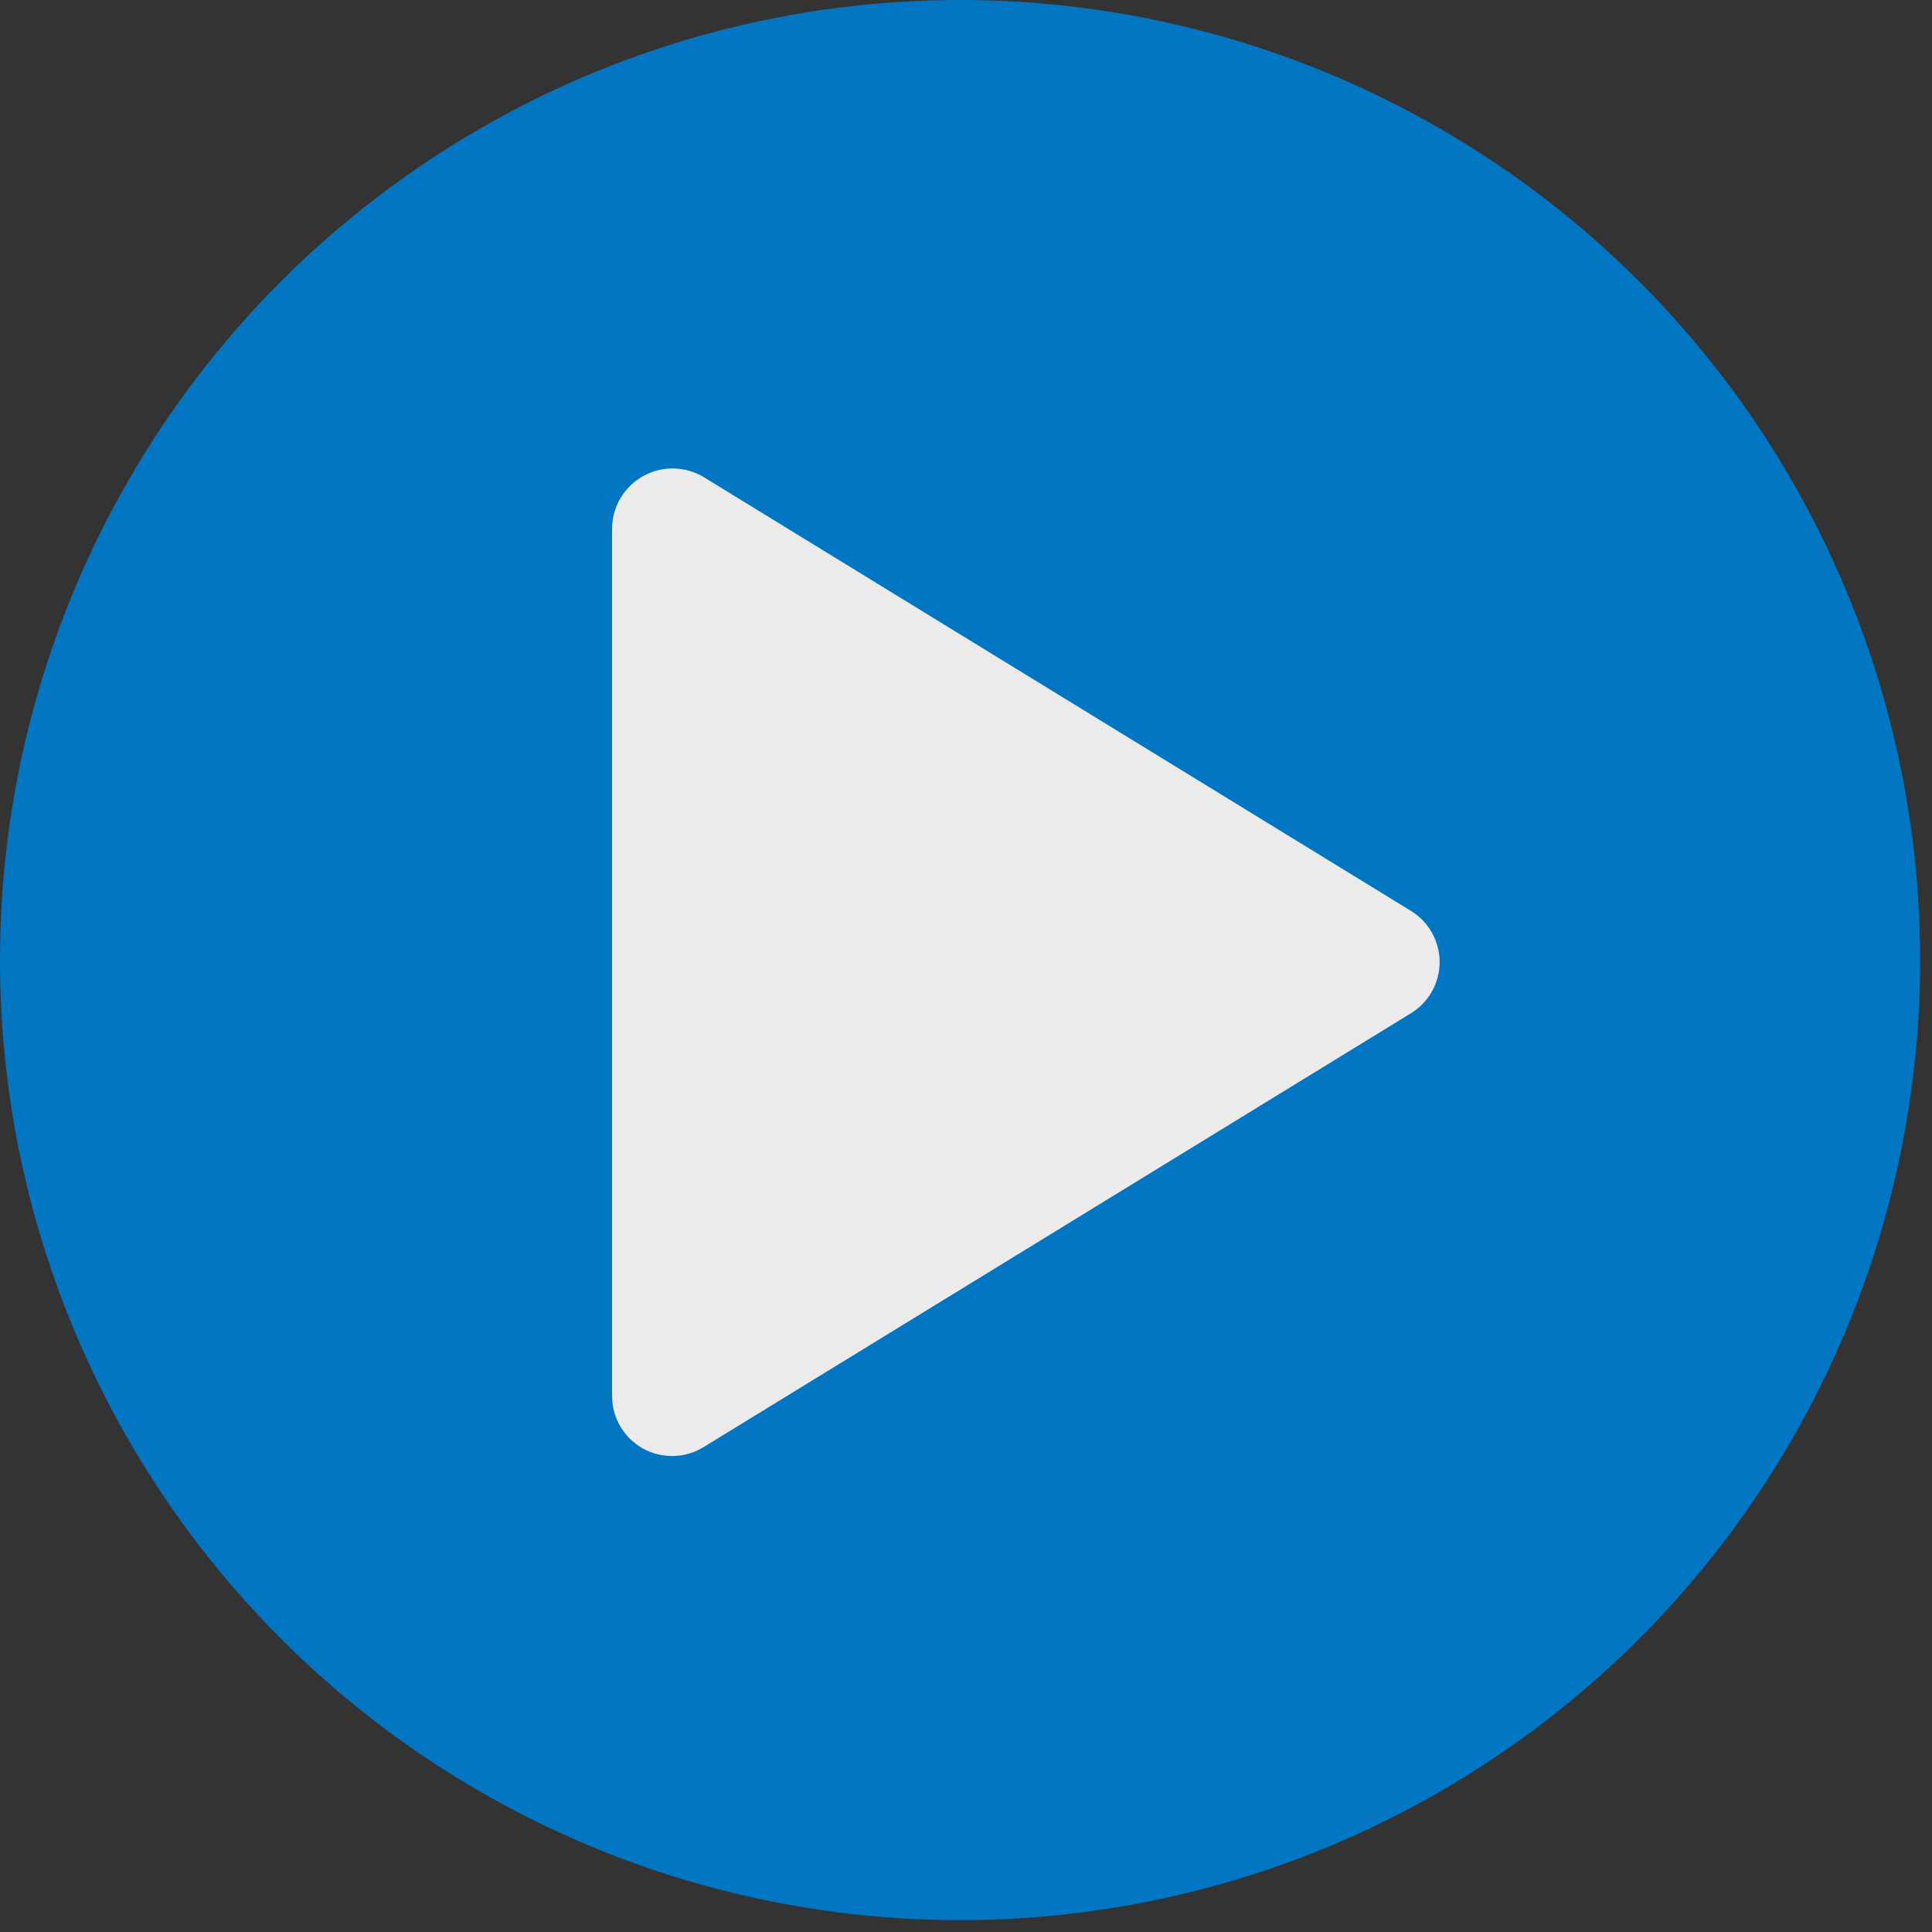
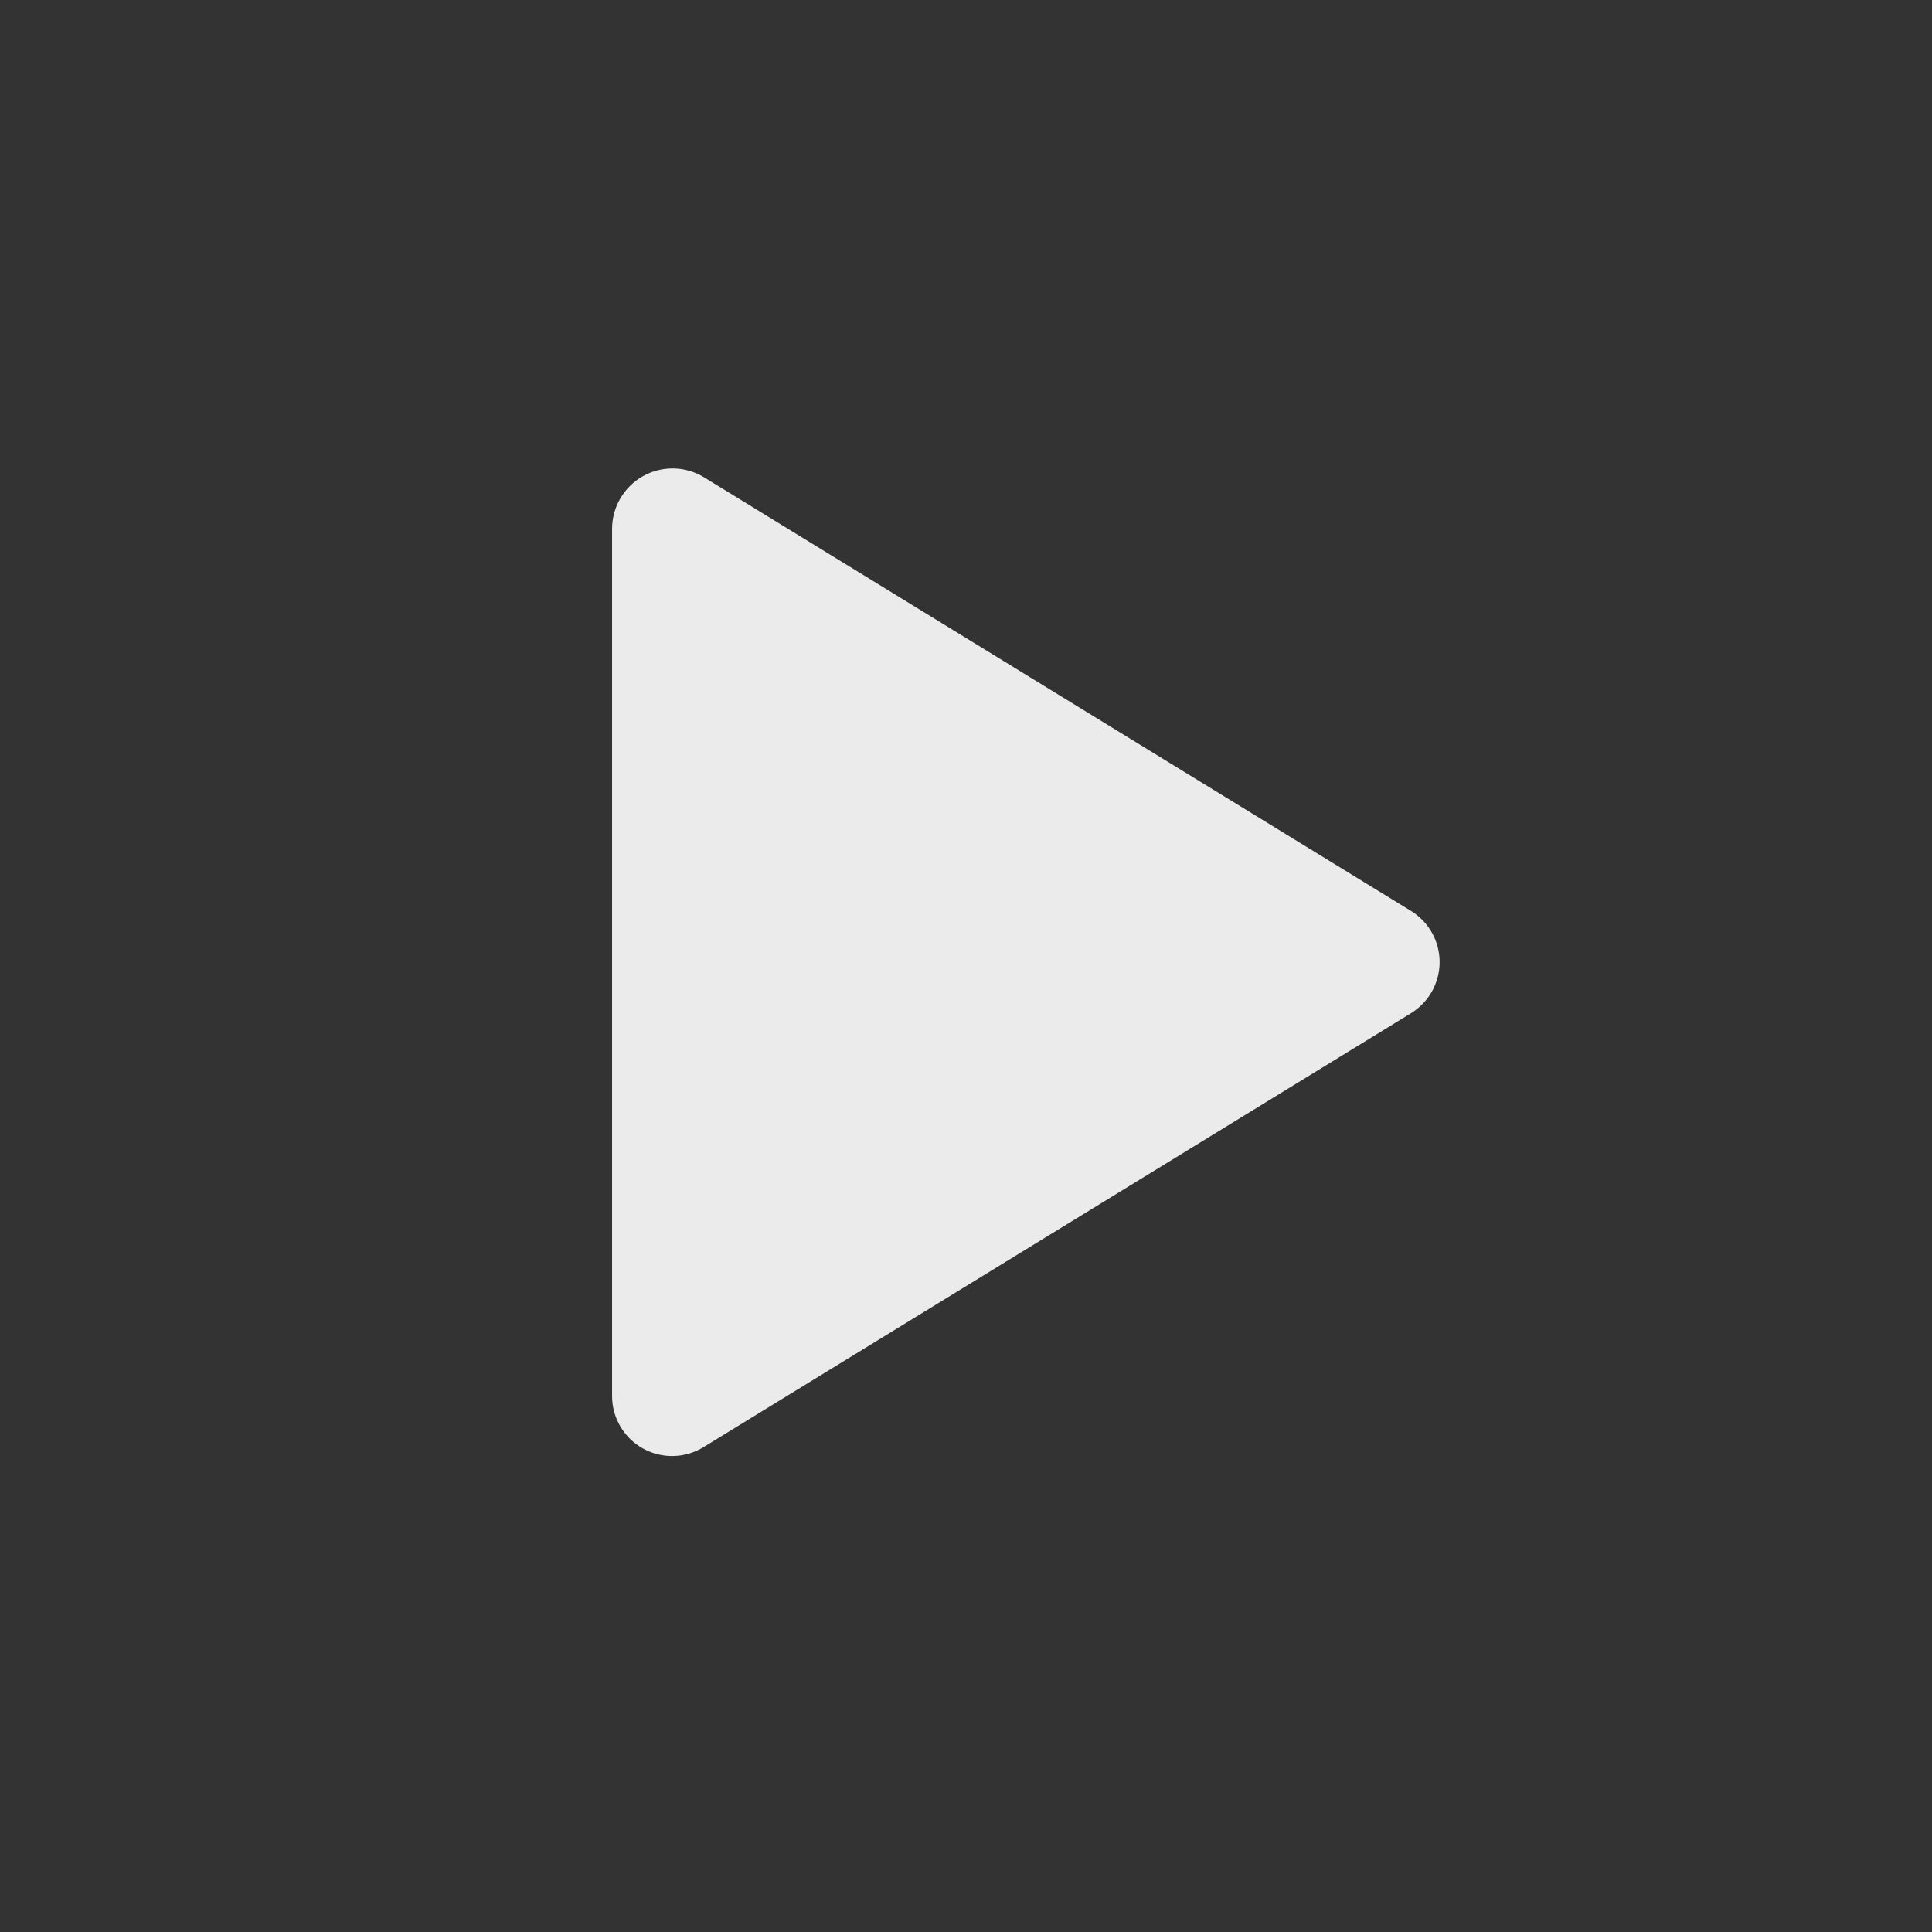
<svg xmlns="http://www.w3.org/2000/svg" width="100%" height="100%" viewBox="0 0 161 161" version="1.1" xml:space="preserve" style="fill-rule:evenodd;clip-rule:evenodd;stroke-linejoin:round;stroke-miterlimit:2;">
  <rect x="0" y="0" width="161" height="161" fill="#333333" stroke="none" />
-   <circle cx="80.006" cy="80.006" r="80.006" style="fill:#0276c2;" />
  <path d="M117.583,75.911c1.483,0.909 2.386,2.523 2.386,4.262c0,1.739 -0.903,3.353 -2.386,4.262c-13.813,8.472 -44.623,27.369 -58.963,36.164c-1.543,0.946 -3.477,0.985 -5.056,0.101c-1.58,-0.884 -2.558,-2.553 -2.558,-4.363l0,-72.262c0,-1.823 0.986,-3.504 2.577,-4.395c1.591,-0.891 3.539,-0.852 5.094,0.101c14.364,8.81 45.111,27.669 58.906,36.13Z" style="fill:#ebebeb;" />
</svg>